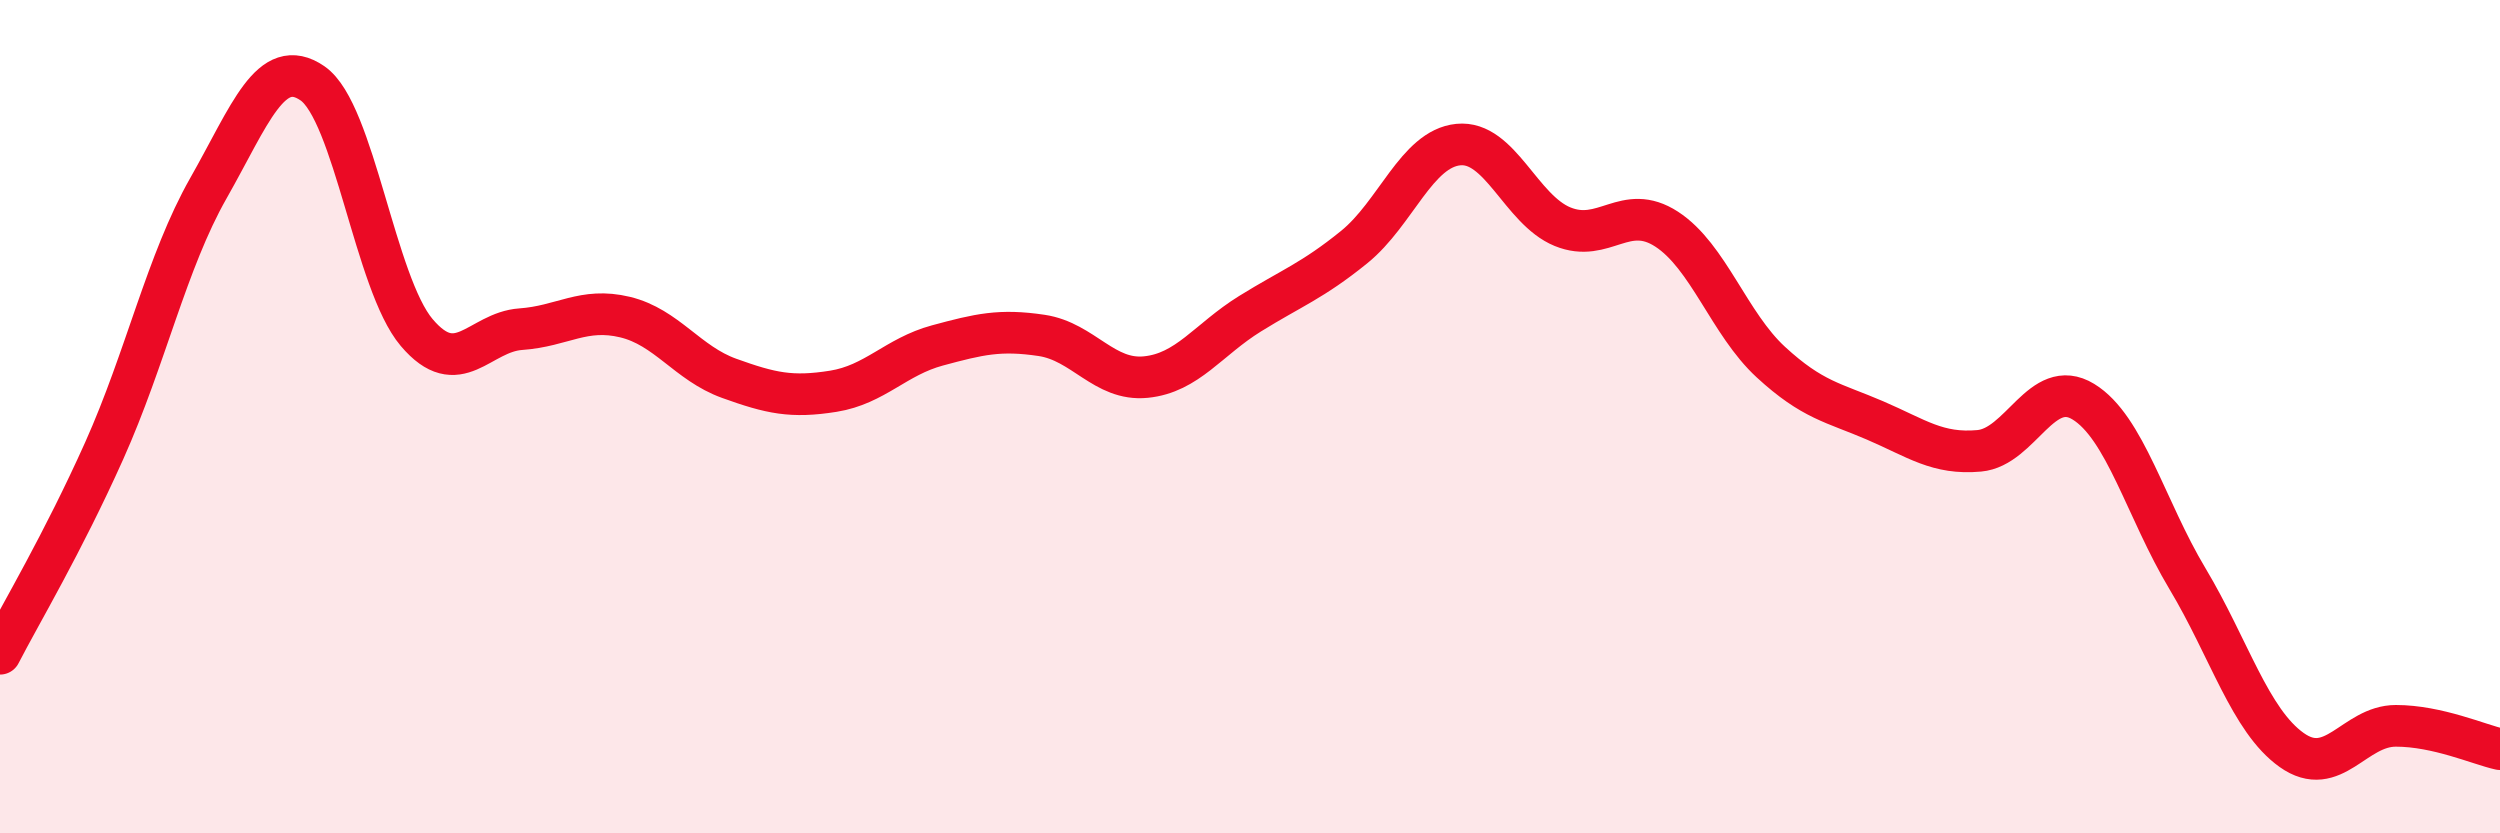
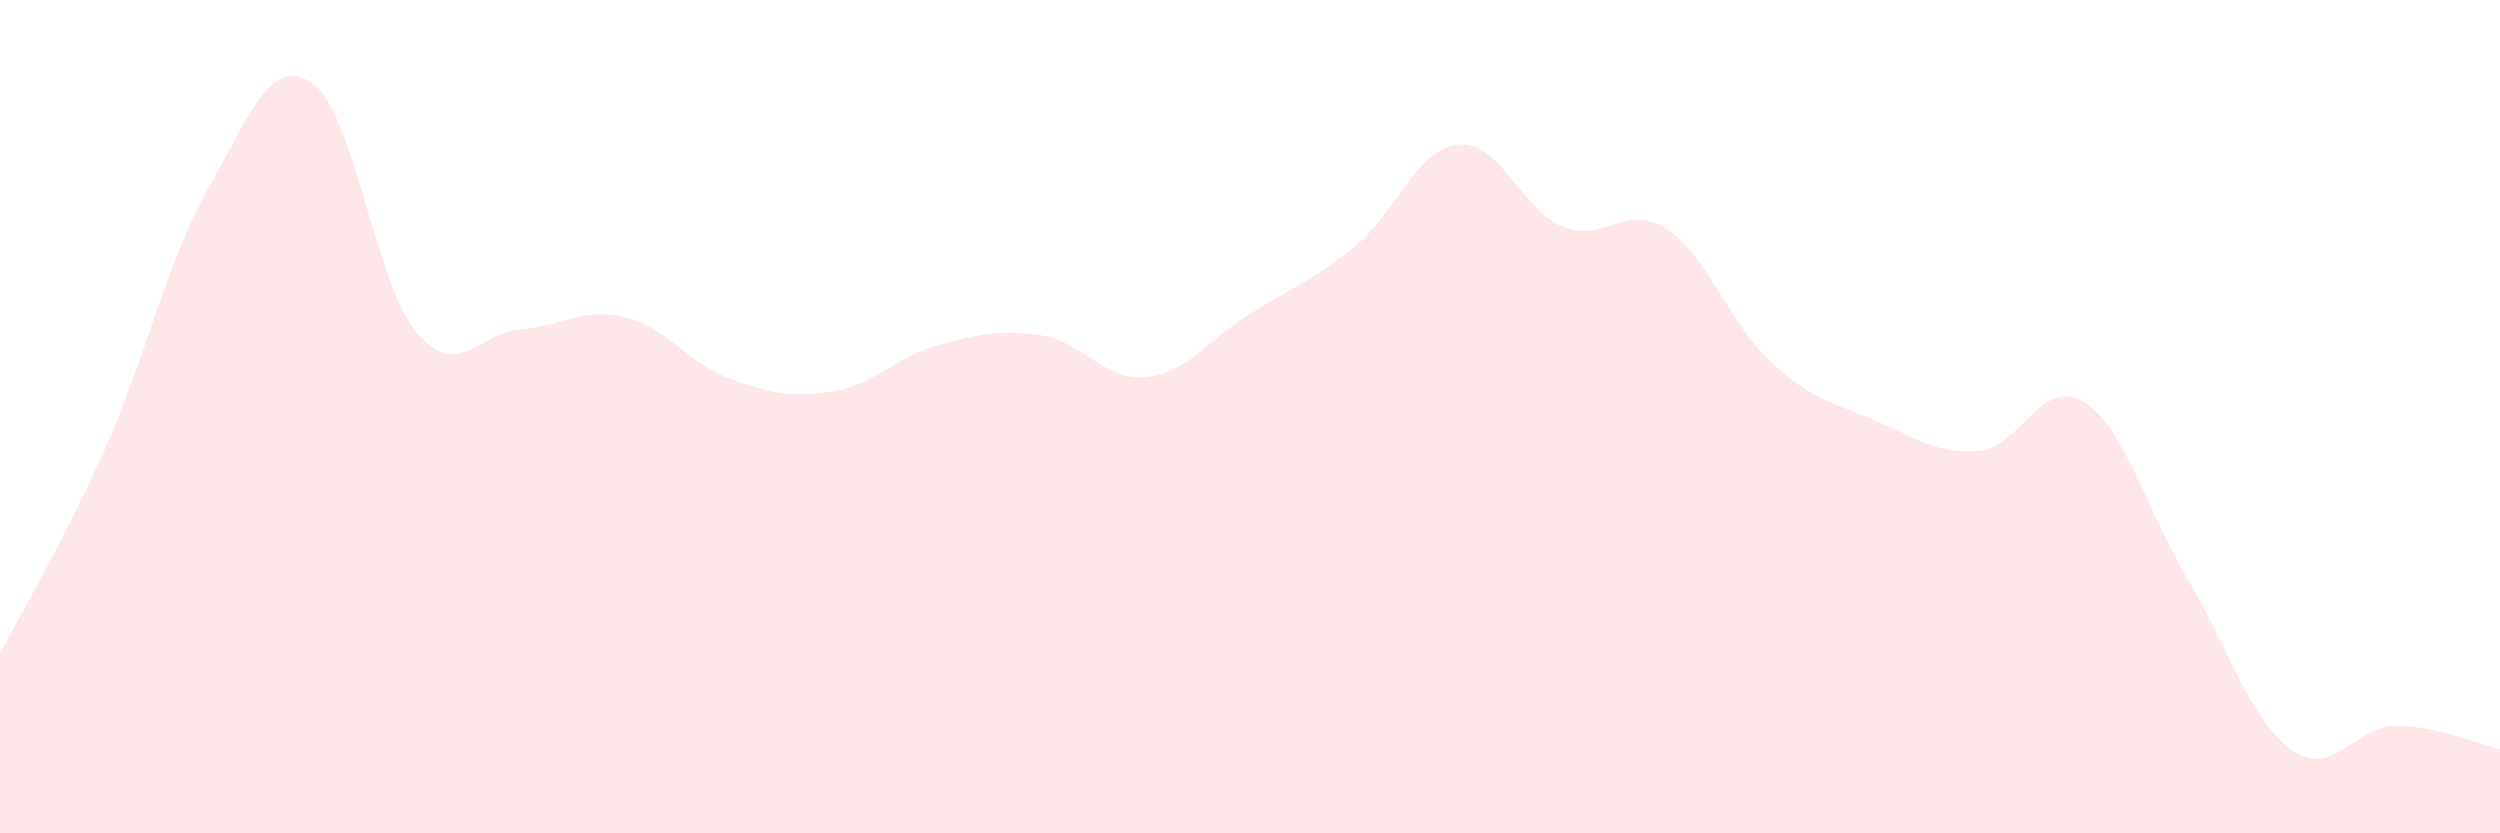
<svg xmlns="http://www.w3.org/2000/svg" width="60" height="20" viewBox="0 0 60 20">
  <path d="M 0,15.69 C 0.5,14.72 1.5,13.05 2.5,10.82 C 3.5,8.59 4,6.28 5,4.52 C 6,2.76 6.5,1.31 7.5,2 C 8.5,2.69 9,6.8 10,7.98 C 11,9.16 11.5,7.97 12.5,7.9 C 13.5,7.83 14,7.37 15,7.61 C 16,7.85 16.5,8.72 17.5,9.08 C 18.5,9.44 19,9.55 20,9.39 C 21,9.23 21.5,8.56 22.5,8.29 C 23.5,8.02 24,7.9 25,8.05 C 26,8.2 26.5,9.15 27.5,9.05 C 28.5,8.95 29,8.15 30,7.53 C 31,6.91 31.5,6.74 32.5,5.93 C 33.5,5.12 34,3.57 35,3.47 C 36,3.37 36.5,5.03 37.5,5.44 C 38.5,5.85 39,4.85 40,5.5 C 41,6.15 41.5,7.77 42.5,8.69 C 43.5,9.61 44,9.66 45,10.09 C 46,10.52 46.5,10.91 47.5,10.82 C 48.5,10.73 49,9.03 50,9.64 C 51,10.25 51.5,12.22 52.5,13.89 C 53.5,15.56 54,17.29 55,18 C 56,18.71 56.5,17.42 57.5,17.42 C 58.5,17.42 59.5,17.87 60,17.98L60 20L0 20Z" fill="#EB0A25" opacity="0.1" stroke-linecap="round" stroke-linejoin="round" />
-   <path d="M 0,15.69 C 0.5,14.72 1.5,13.05 2.5,10.82 C 3.5,8.59 4,6.28 5,4.52 C 6,2.76 6.5,1.31 7.5,2 C 8.5,2.69 9,6.8 10,7.98 C 11,9.16 11.5,7.97 12.5,7.9 C 13.5,7.83 14,7.37 15,7.61 C 16,7.85 16.5,8.72 17.5,9.08 C 18.5,9.44 19,9.55 20,9.39 C 21,9.23 21.5,8.56 22.5,8.29 C 23.5,8.02 24,7.9 25,8.05 C 26,8.2 26.5,9.15 27.5,9.05 C 28.5,8.95 29,8.15 30,7.53 C 31,6.91 31.5,6.74 32.5,5.93 C 33.5,5.12 34,3.57 35,3.47 C 36,3.37 36.5,5.03 37.5,5.44 C 38.5,5.85 39,4.85 40,5.5 C 41,6.15 41.5,7.77 42.5,8.69 C 43.5,9.61 44,9.66 45,10.09 C 46,10.52 46.5,10.91 47.5,10.82 C 48.5,10.73 49,9.03 50,9.64 C 51,10.25 51.5,12.22 52.5,13.89 C 53.5,15.56 54,17.29 55,18 C 56,18.71 56.5,17.42 57.5,17.42 C 58.5,17.42 59.5,17.87 60,17.98" stroke="#EB0A25" stroke-width="1" fill="none" stroke-linecap="round" stroke-linejoin="round" />
</svg>